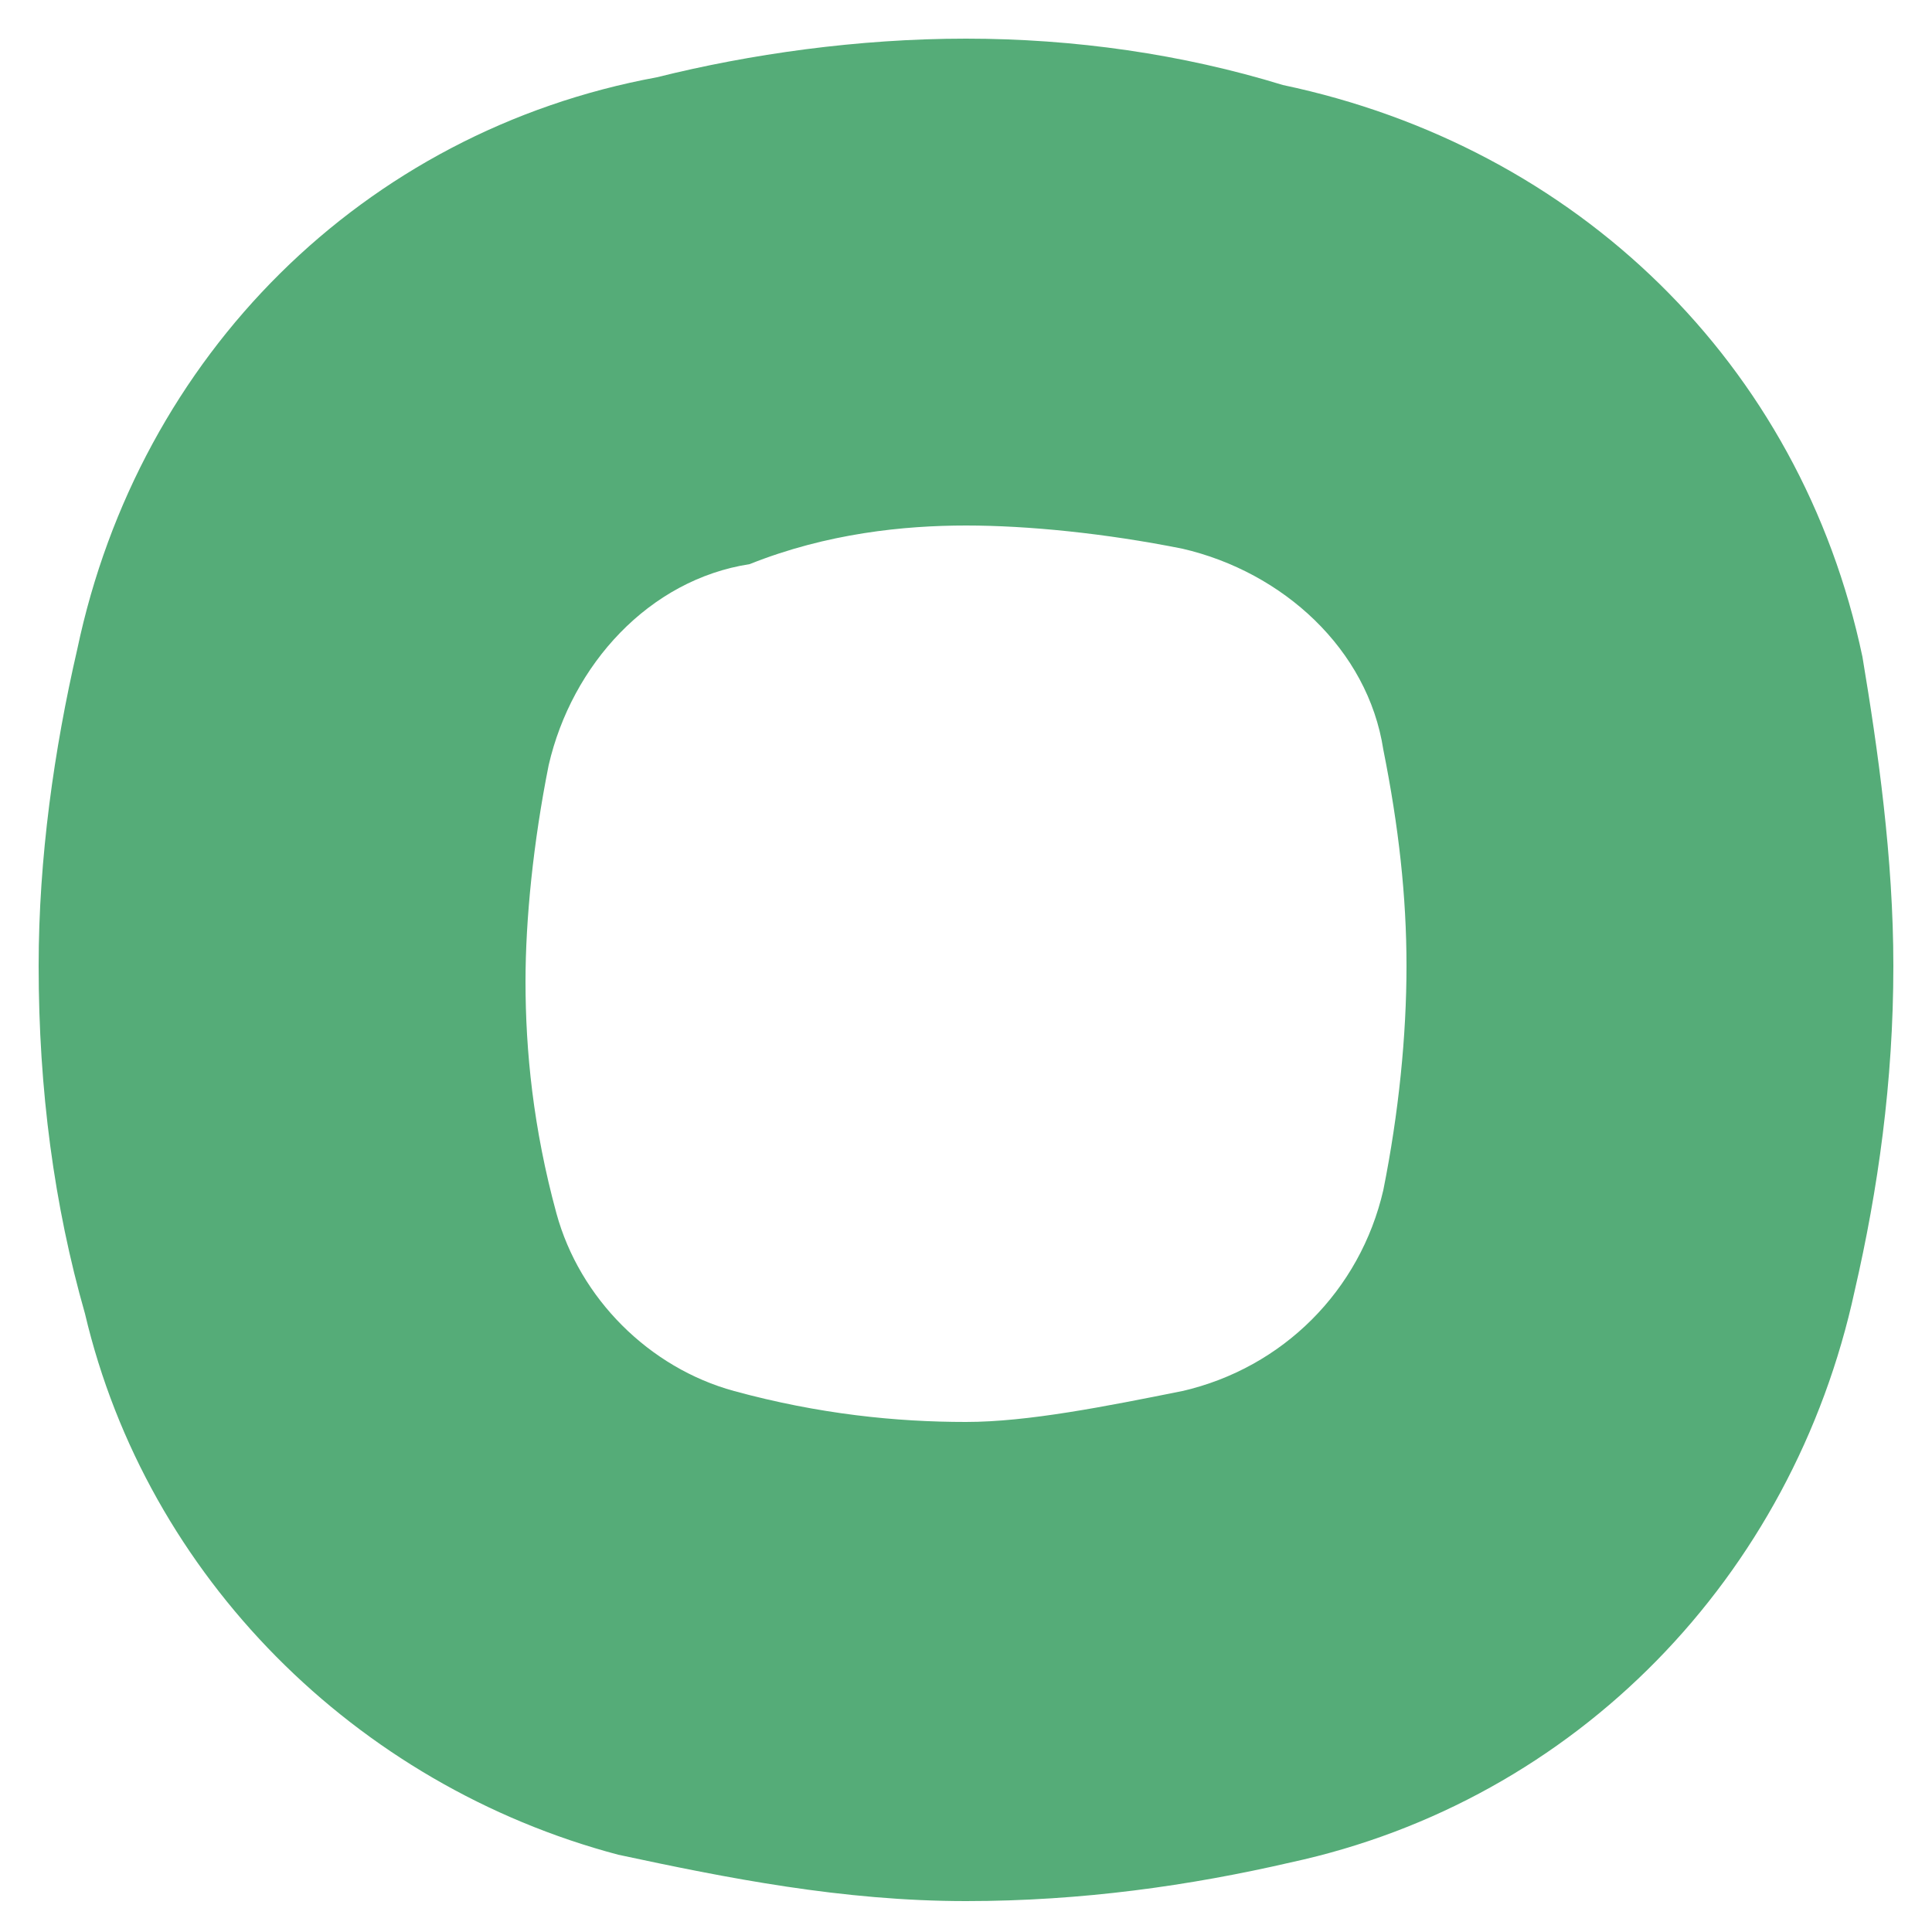
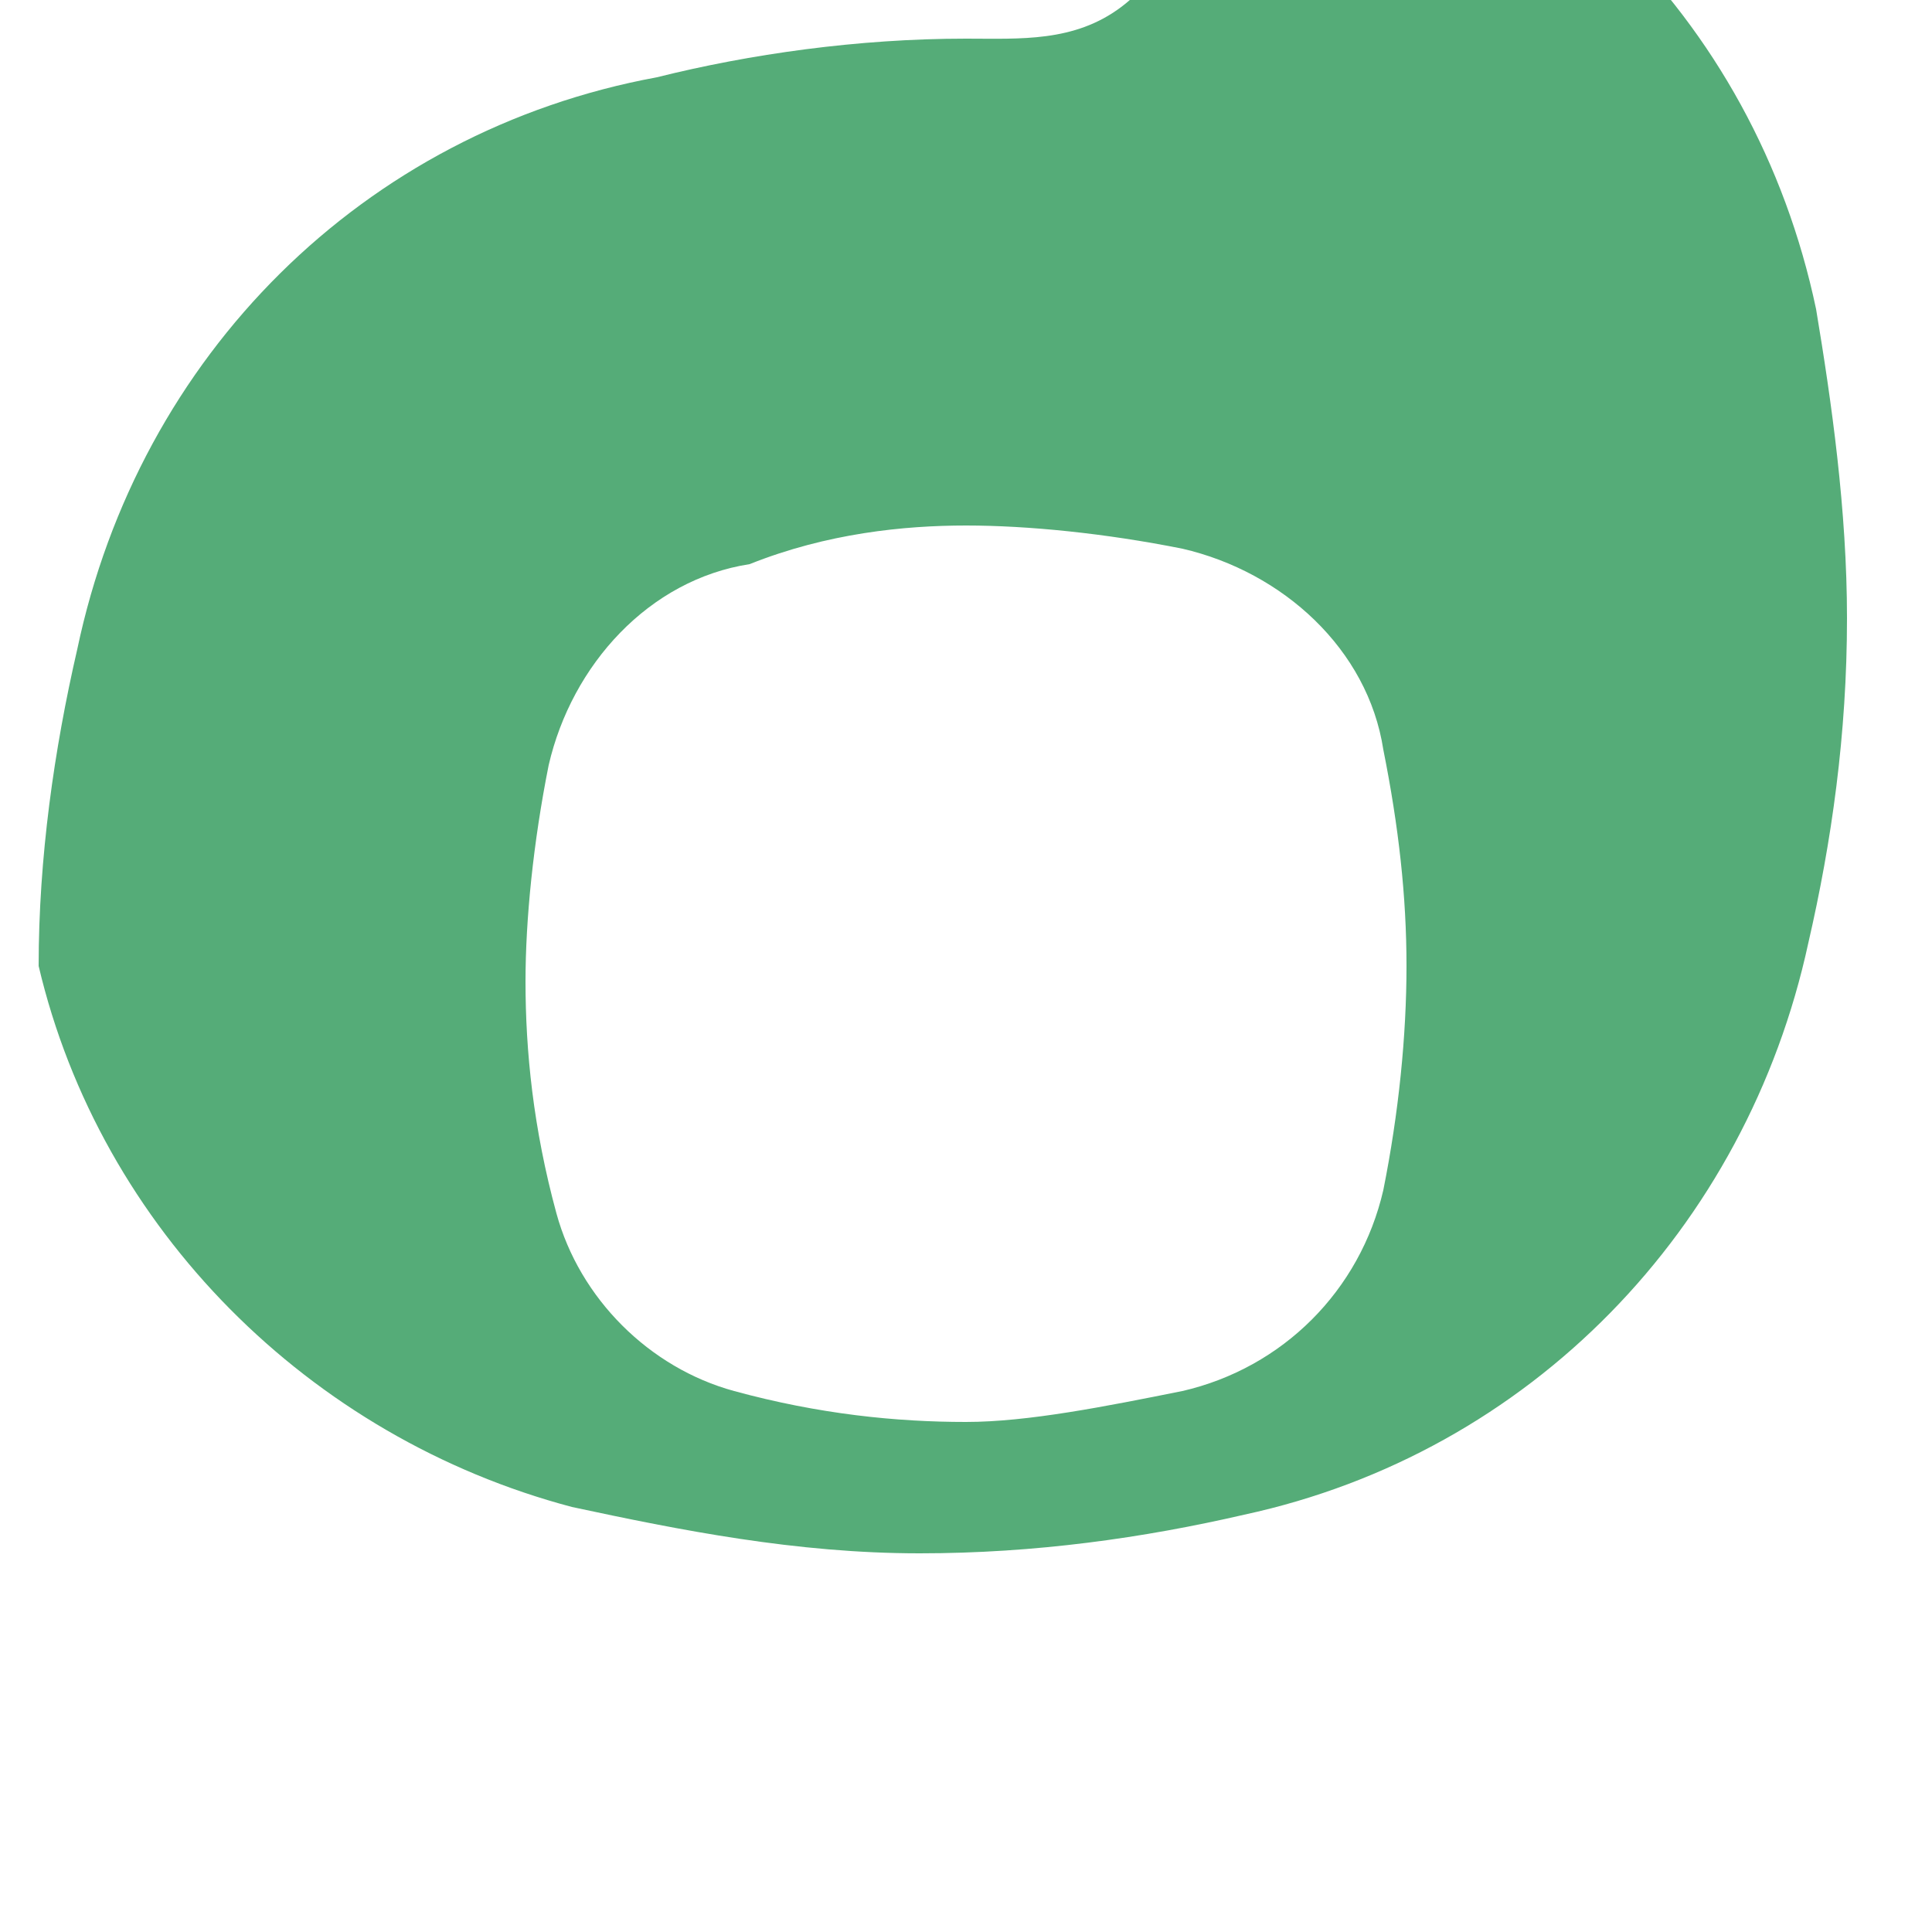
<svg xmlns="http://www.w3.org/2000/svg" version="1.1" id="Layer_1" x="0px" y="0px" viewBox="0 0 25 25" enable-background="new 0 0 25 25" xml:space="preserve">
-   <path fill="#55AC78" d="M12.5,6.8c0.8,0,1.8,0.1,2.8,0.3c1.3,0.3,2.4,1.3,2.6,2.6c0.2,1,0.3,1.9,0.3,2.8c0,0.9-0.1,1.9-0.3,2.9  c-0.3,1.3-1.3,2.3-2.6,2.6c-1,0.2-2,0.4-2.8,0.4c-0.9,0-1.9-0.1-3-0.4c-1.1-0.3-2-1.2-2.3-2.3c-0.3-1.1-0.4-2.1-0.4-3  c0-0.8,0.1-1.8,0.3-2.8c0.3-1.3,1.3-2.4,2.6-2.6C10.7,6.9,11.7,6.8,12.5,6.8 M12.5,0.5c-1.4,0-2.8,0.2-4,0.5C4.7,1.7,1.8,4.6,1,8.4  c-0.3,1.3-0.5,2.7-0.5,4.1c0,1.6,0.2,3.1,0.6,4.5c0.8,3.4,3.5,6.1,6.9,7c1.4,0.3,2.9,0.6,4.5,0.6c1.5,0,2.9-0.2,4.2-0.5  c3.7-0.8,6.5-3.7,7.3-7.4c0.3-1.3,0.5-2.7,0.5-4.2c0-1.4-0.2-2.8-0.4-4c-0.8-3.8-3.7-6.6-7.5-7.4C15.3,0.7,13.9,0.5,12.5,0.5  L12.5,0.5z" />
+   <path fill="#55AC78" d="M12.5,6.8c0.8,0,1.8,0.1,2.8,0.3c1.3,0.3,2.4,1.3,2.6,2.6c0.2,1,0.3,1.9,0.3,2.8c0,0.9-0.1,1.9-0.3,2.9  c-0.3,1.3-1.3,2.3-2.6,2.6c-1,0.2-2,0.4-2.8,0.4c-0.9,0-1.9-0.1-3-0.4c-1.1-0.3-2-1.2-2.3-2.3c-0.3-1.1-0.4-2.1-0.4-3  c0-0.8,0.1-1.8,0.3-2.8c0.3-1.3,1.3-2.4,2.6-2.6C10.7,6.9,11.7,6.8,12.5,6.8 M12.5,0.5c-1.4,0-2.8,0.2-4,0.5C4.7,1.7,1.8,4.6,1,8.4  c-0.3,1.3-0.5,2.7-0.5,4.1c0.8,3.4,3.5,6.1,6.9,7c1.4,0.3,2.9,0.6,4.5,0.6c1.5,0,2.9-0.2,4.2-0.5  c3.7-0.8,6.5-3.7,7.3-7.4c0.3-1.3,0.5-2.7,0.5-4.2c0-1.4-0.2-2.8-0.4-4c-0.8-3.8-3.7-6.6-7.5-7.4C15.3,0.7,13.9,0.5,12.5,0.5  L12.5,0.5z" />
</svg>